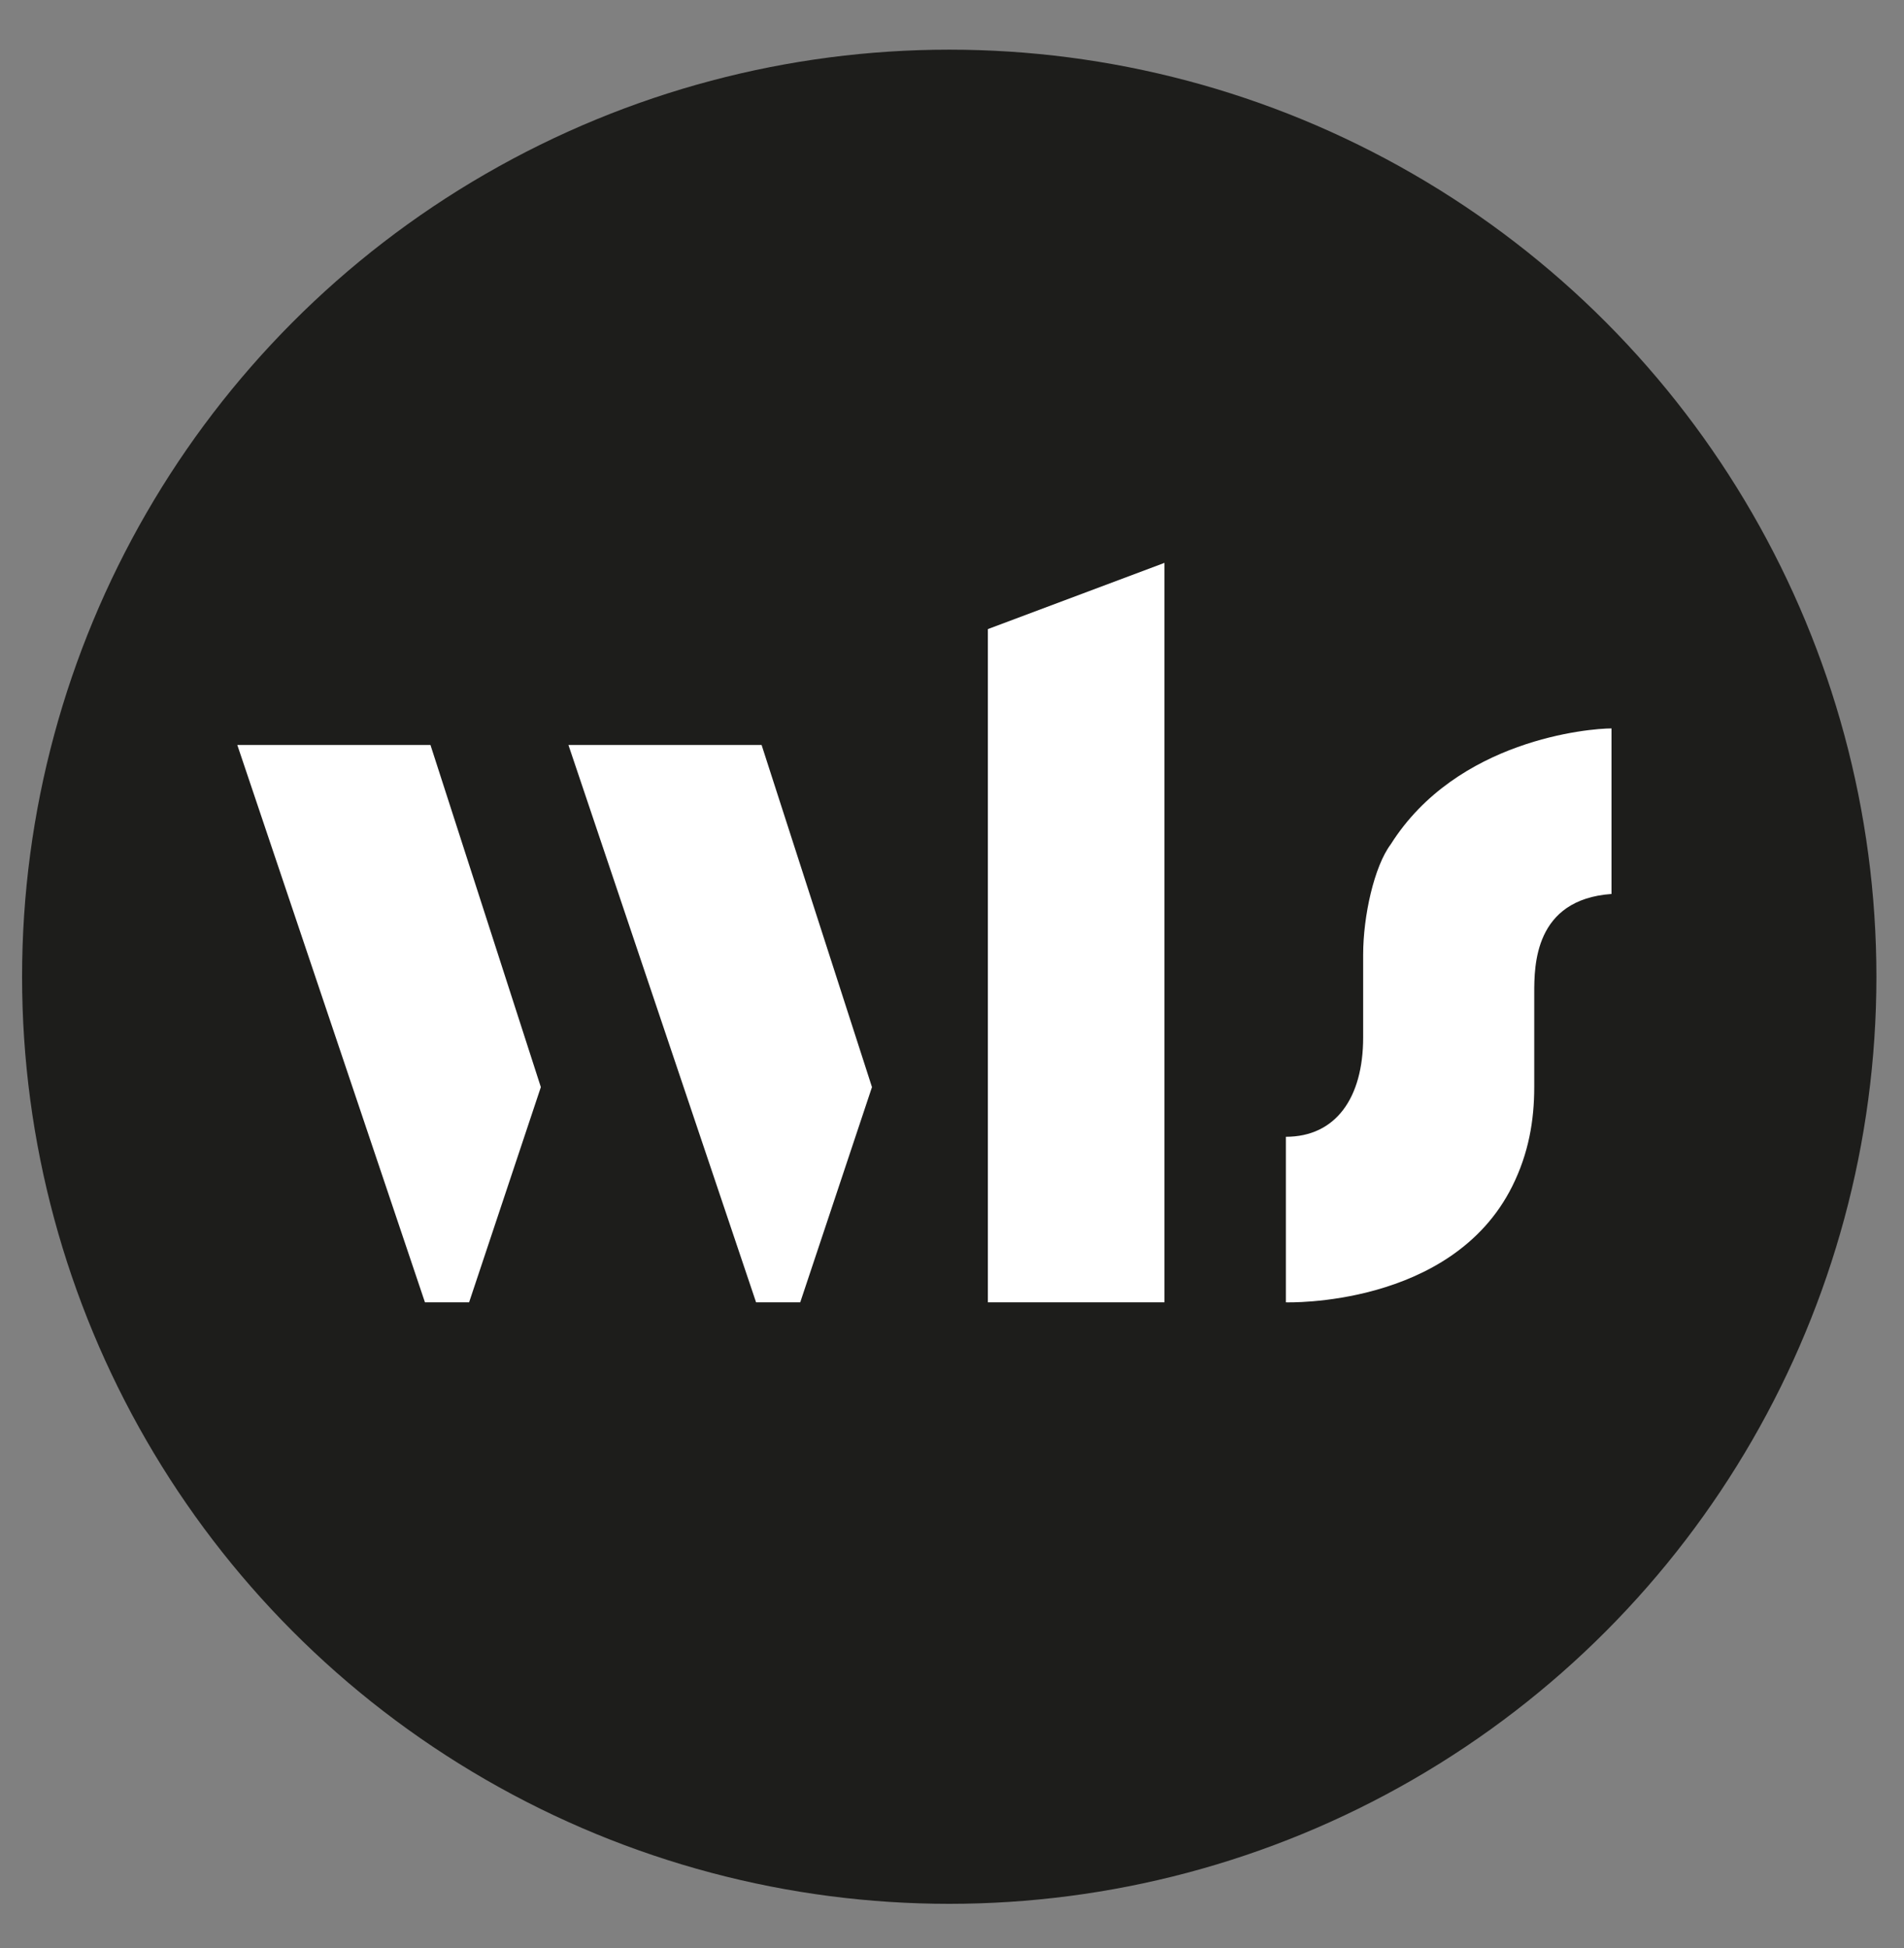
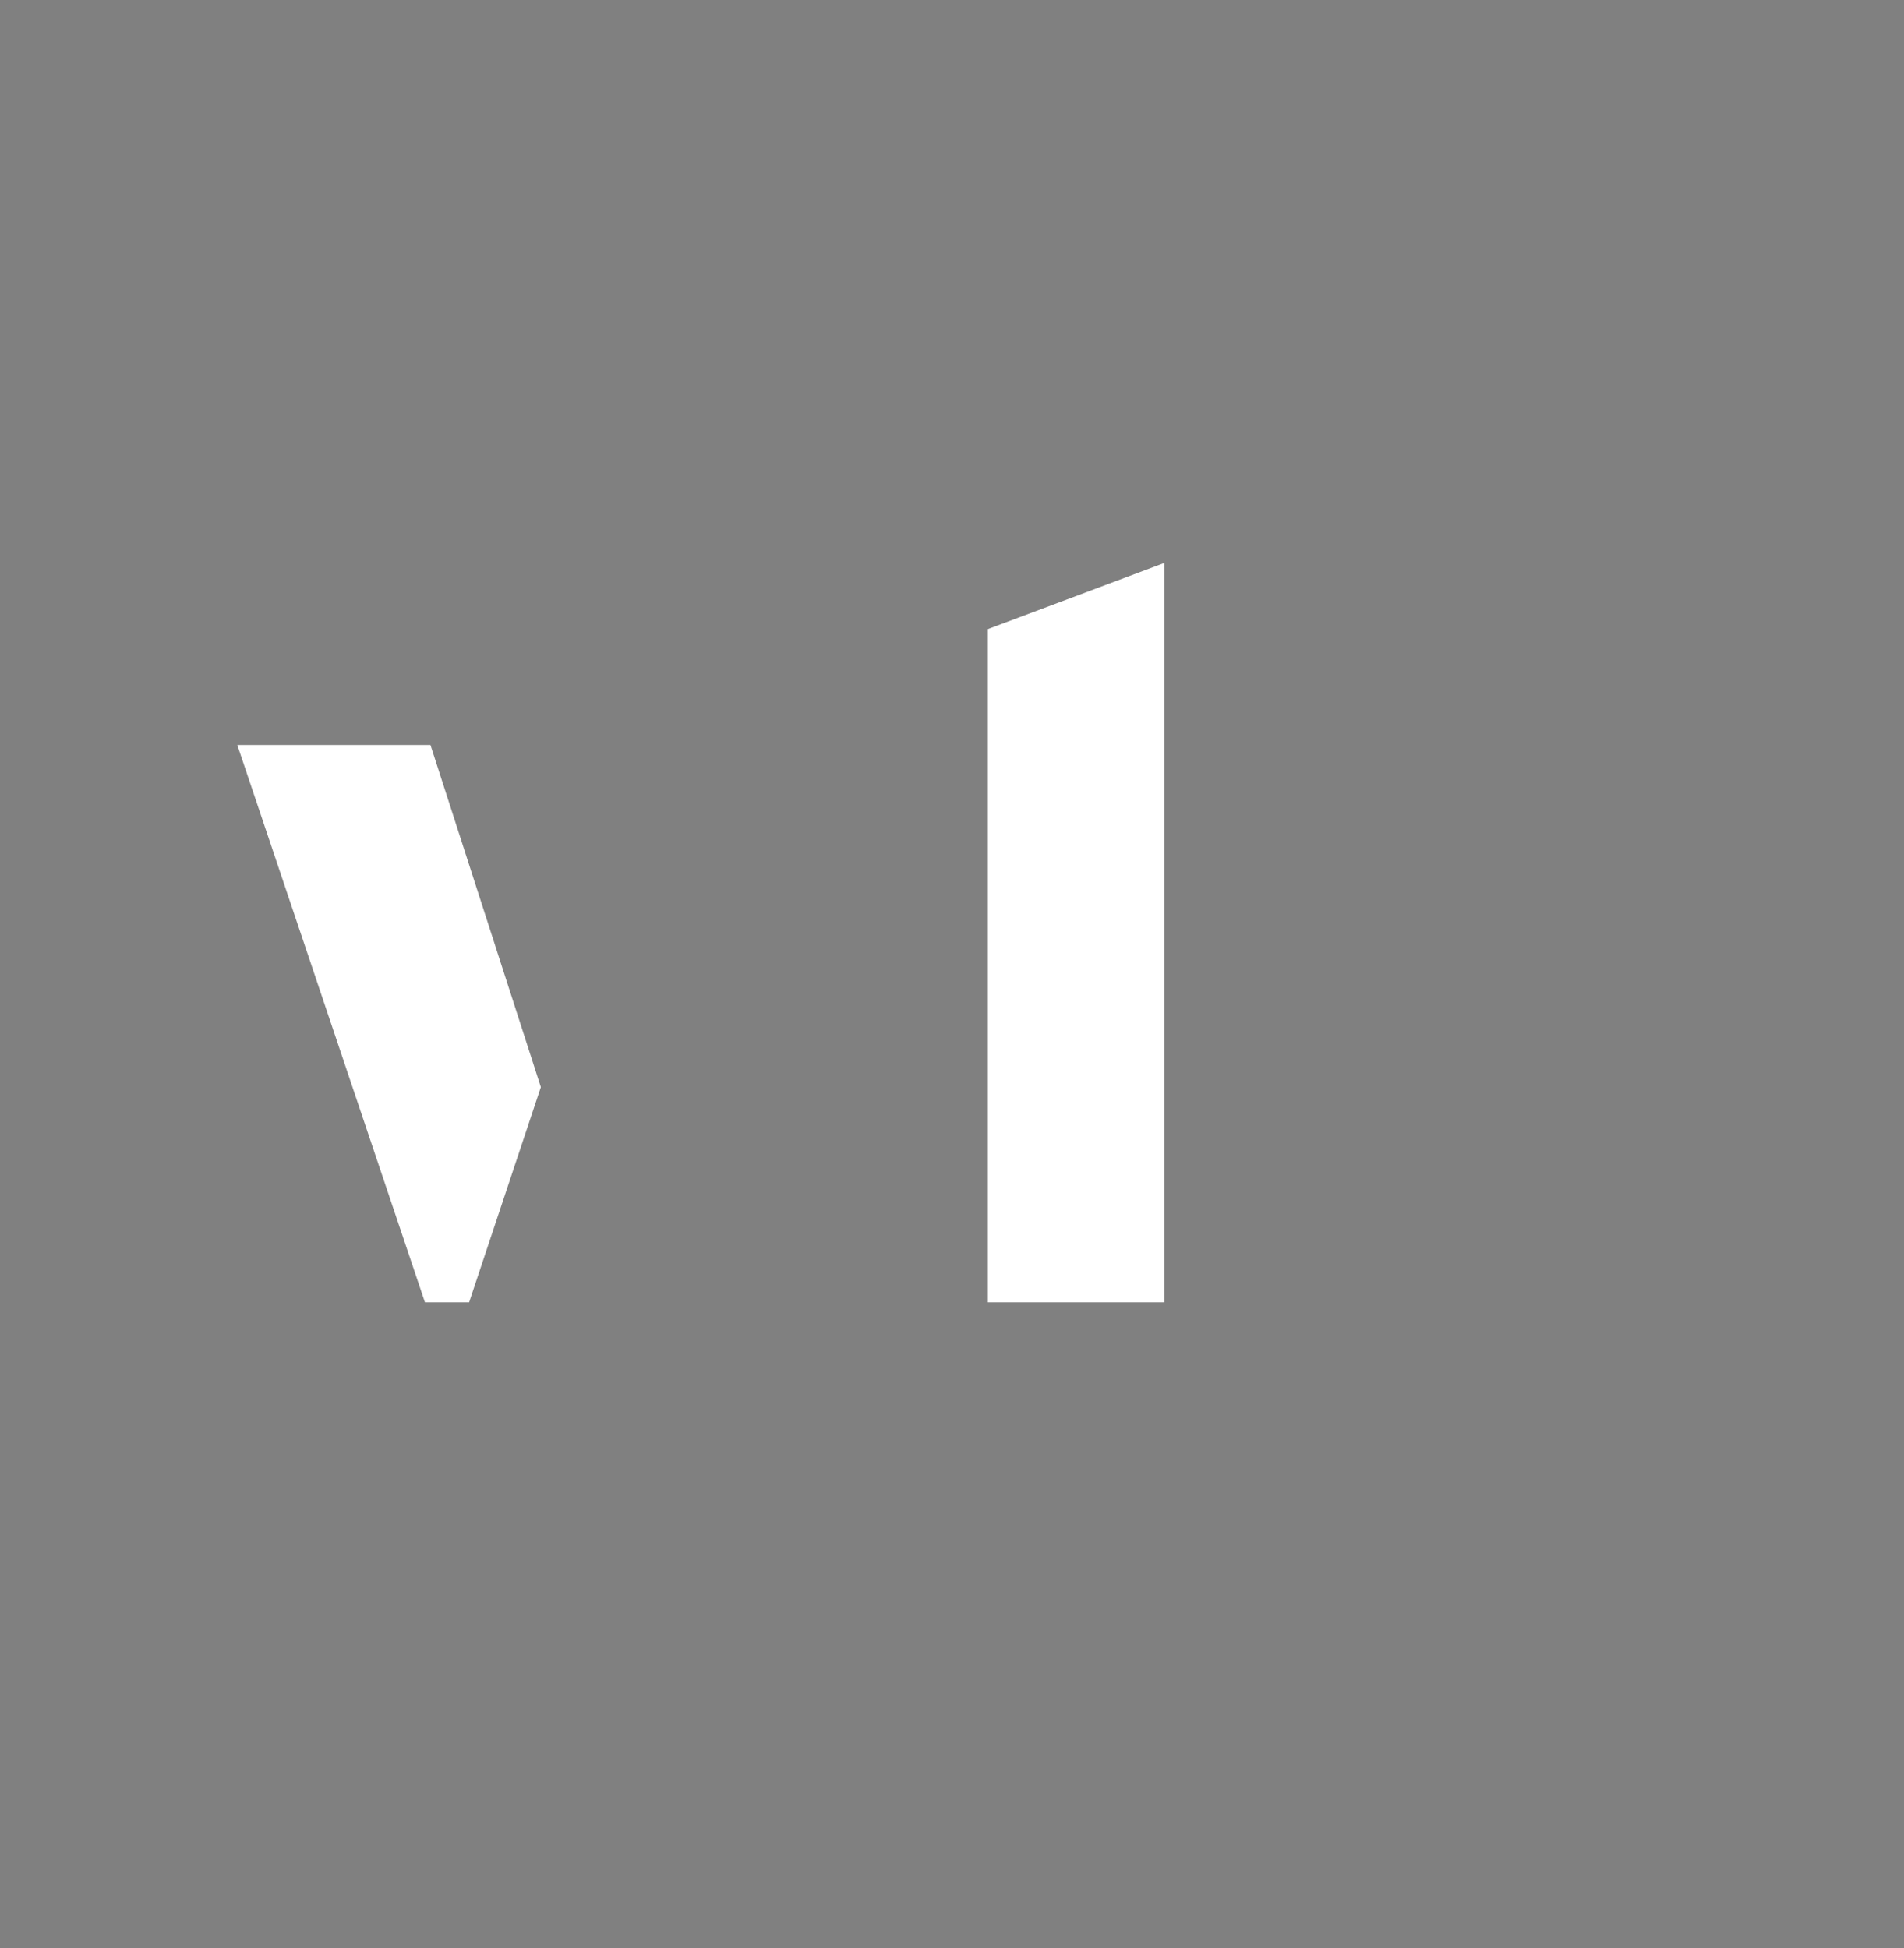
<svg xmlns="http://www.w3.org/2000/svg" viewBox="0 0 34.5 35.3" version="1.1" id="Lager_1">
  <rect x="0" y="0" width="34.5" height="35.3" fill="#808080" stroke="none" />
  <defs>
    <style>
      .st0 {
        fill: #1d1d1b;
      }

      .st1 {
        fill: #fff;
      }
    </style>
  </defs>
-   <circle r="16.8" cy="17.7" cx="17.2" class="st0" />
-   <polygon points="10.3 13.5 13.8 13.5 15.8 19.7 14.5 23.6 13.7 23.6 10.3 13.5" class="st1" />
  <polygon points="4.3 13.5 7.8 13.5 9.8 19.7 8.5 23.6 7.7 23.6 4.3 13.5" class="st1" />
-   <path d="M29.2,16.2c-1.4.1-1.4,1.3-1.4,1.8v1.7c0,.6-.1,1.2-.4,1.8-1.1,2.2-4.1,2.1-4.1,2.1v-3c.9,0,1.4-.7,1.4-1.8v-1.5c0-.7.2-1.6.5-2,1.2-1.9,3.6-2.1,4-2.1v3.1Z" class="st1" />
  <polygon points="21.1 23.6 17.9 23.6 17.9 11.4 21.1 10.2 21.1 23.6" class="st1" />
</svg>